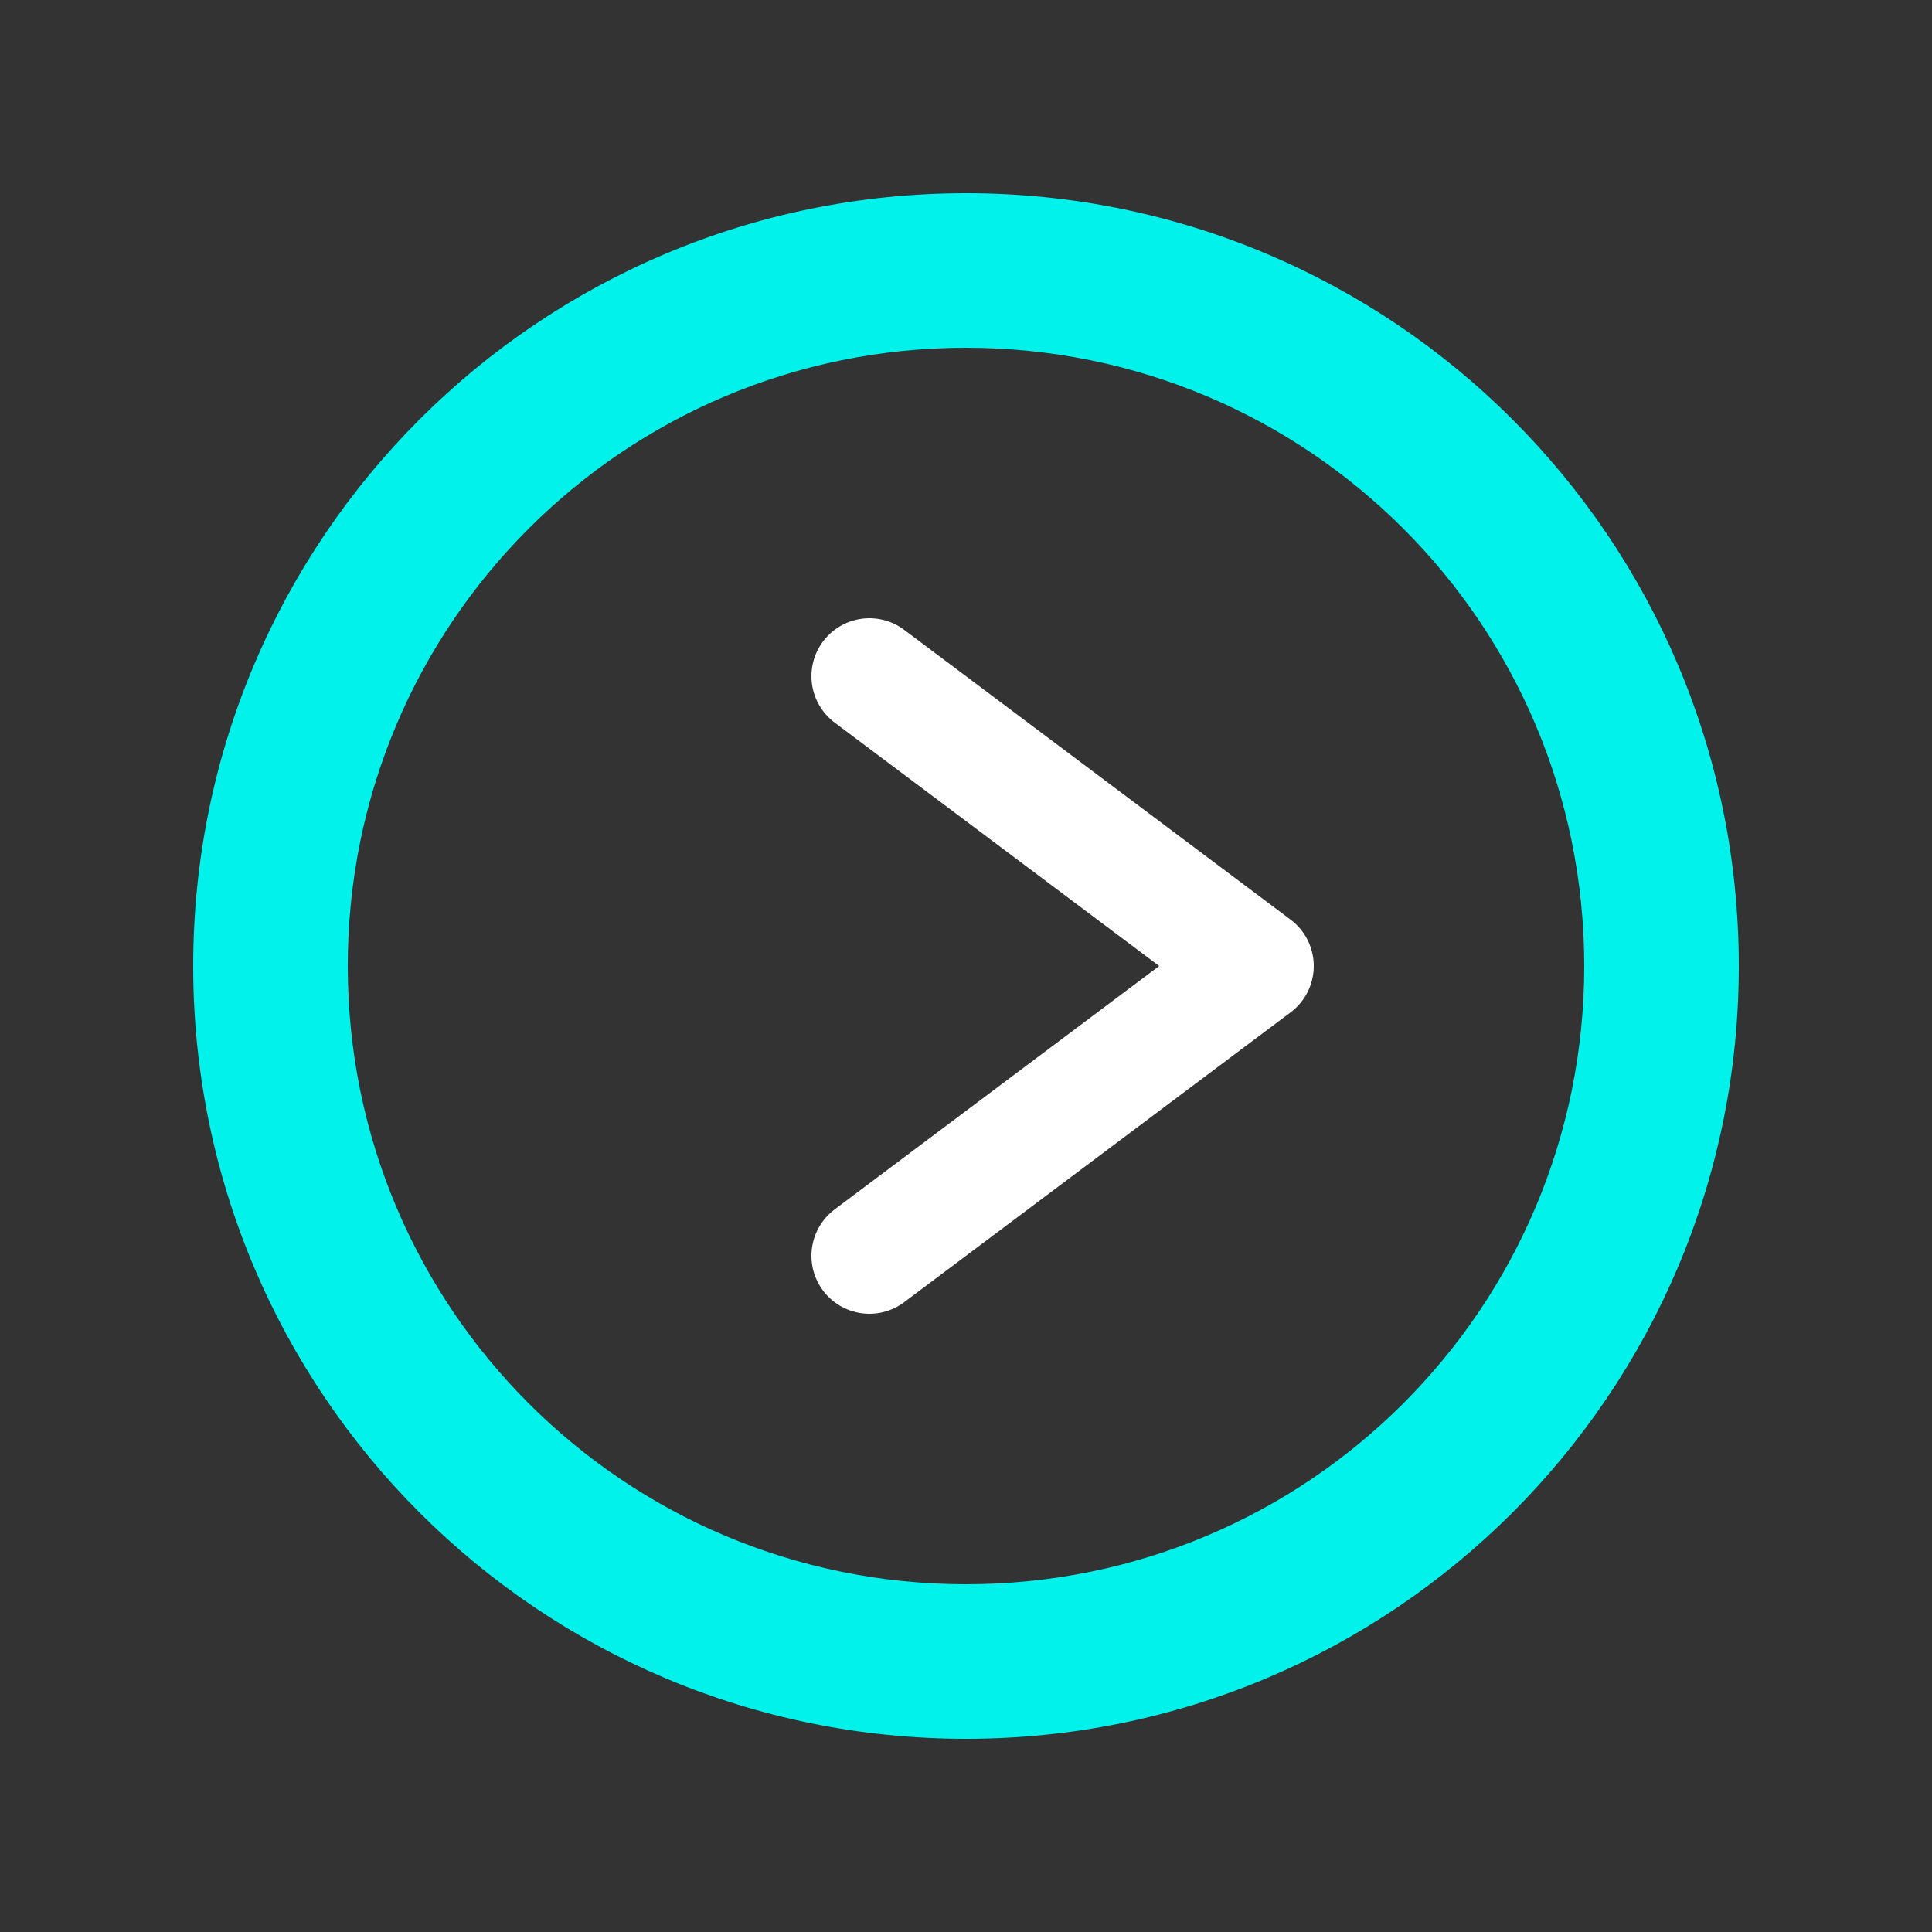
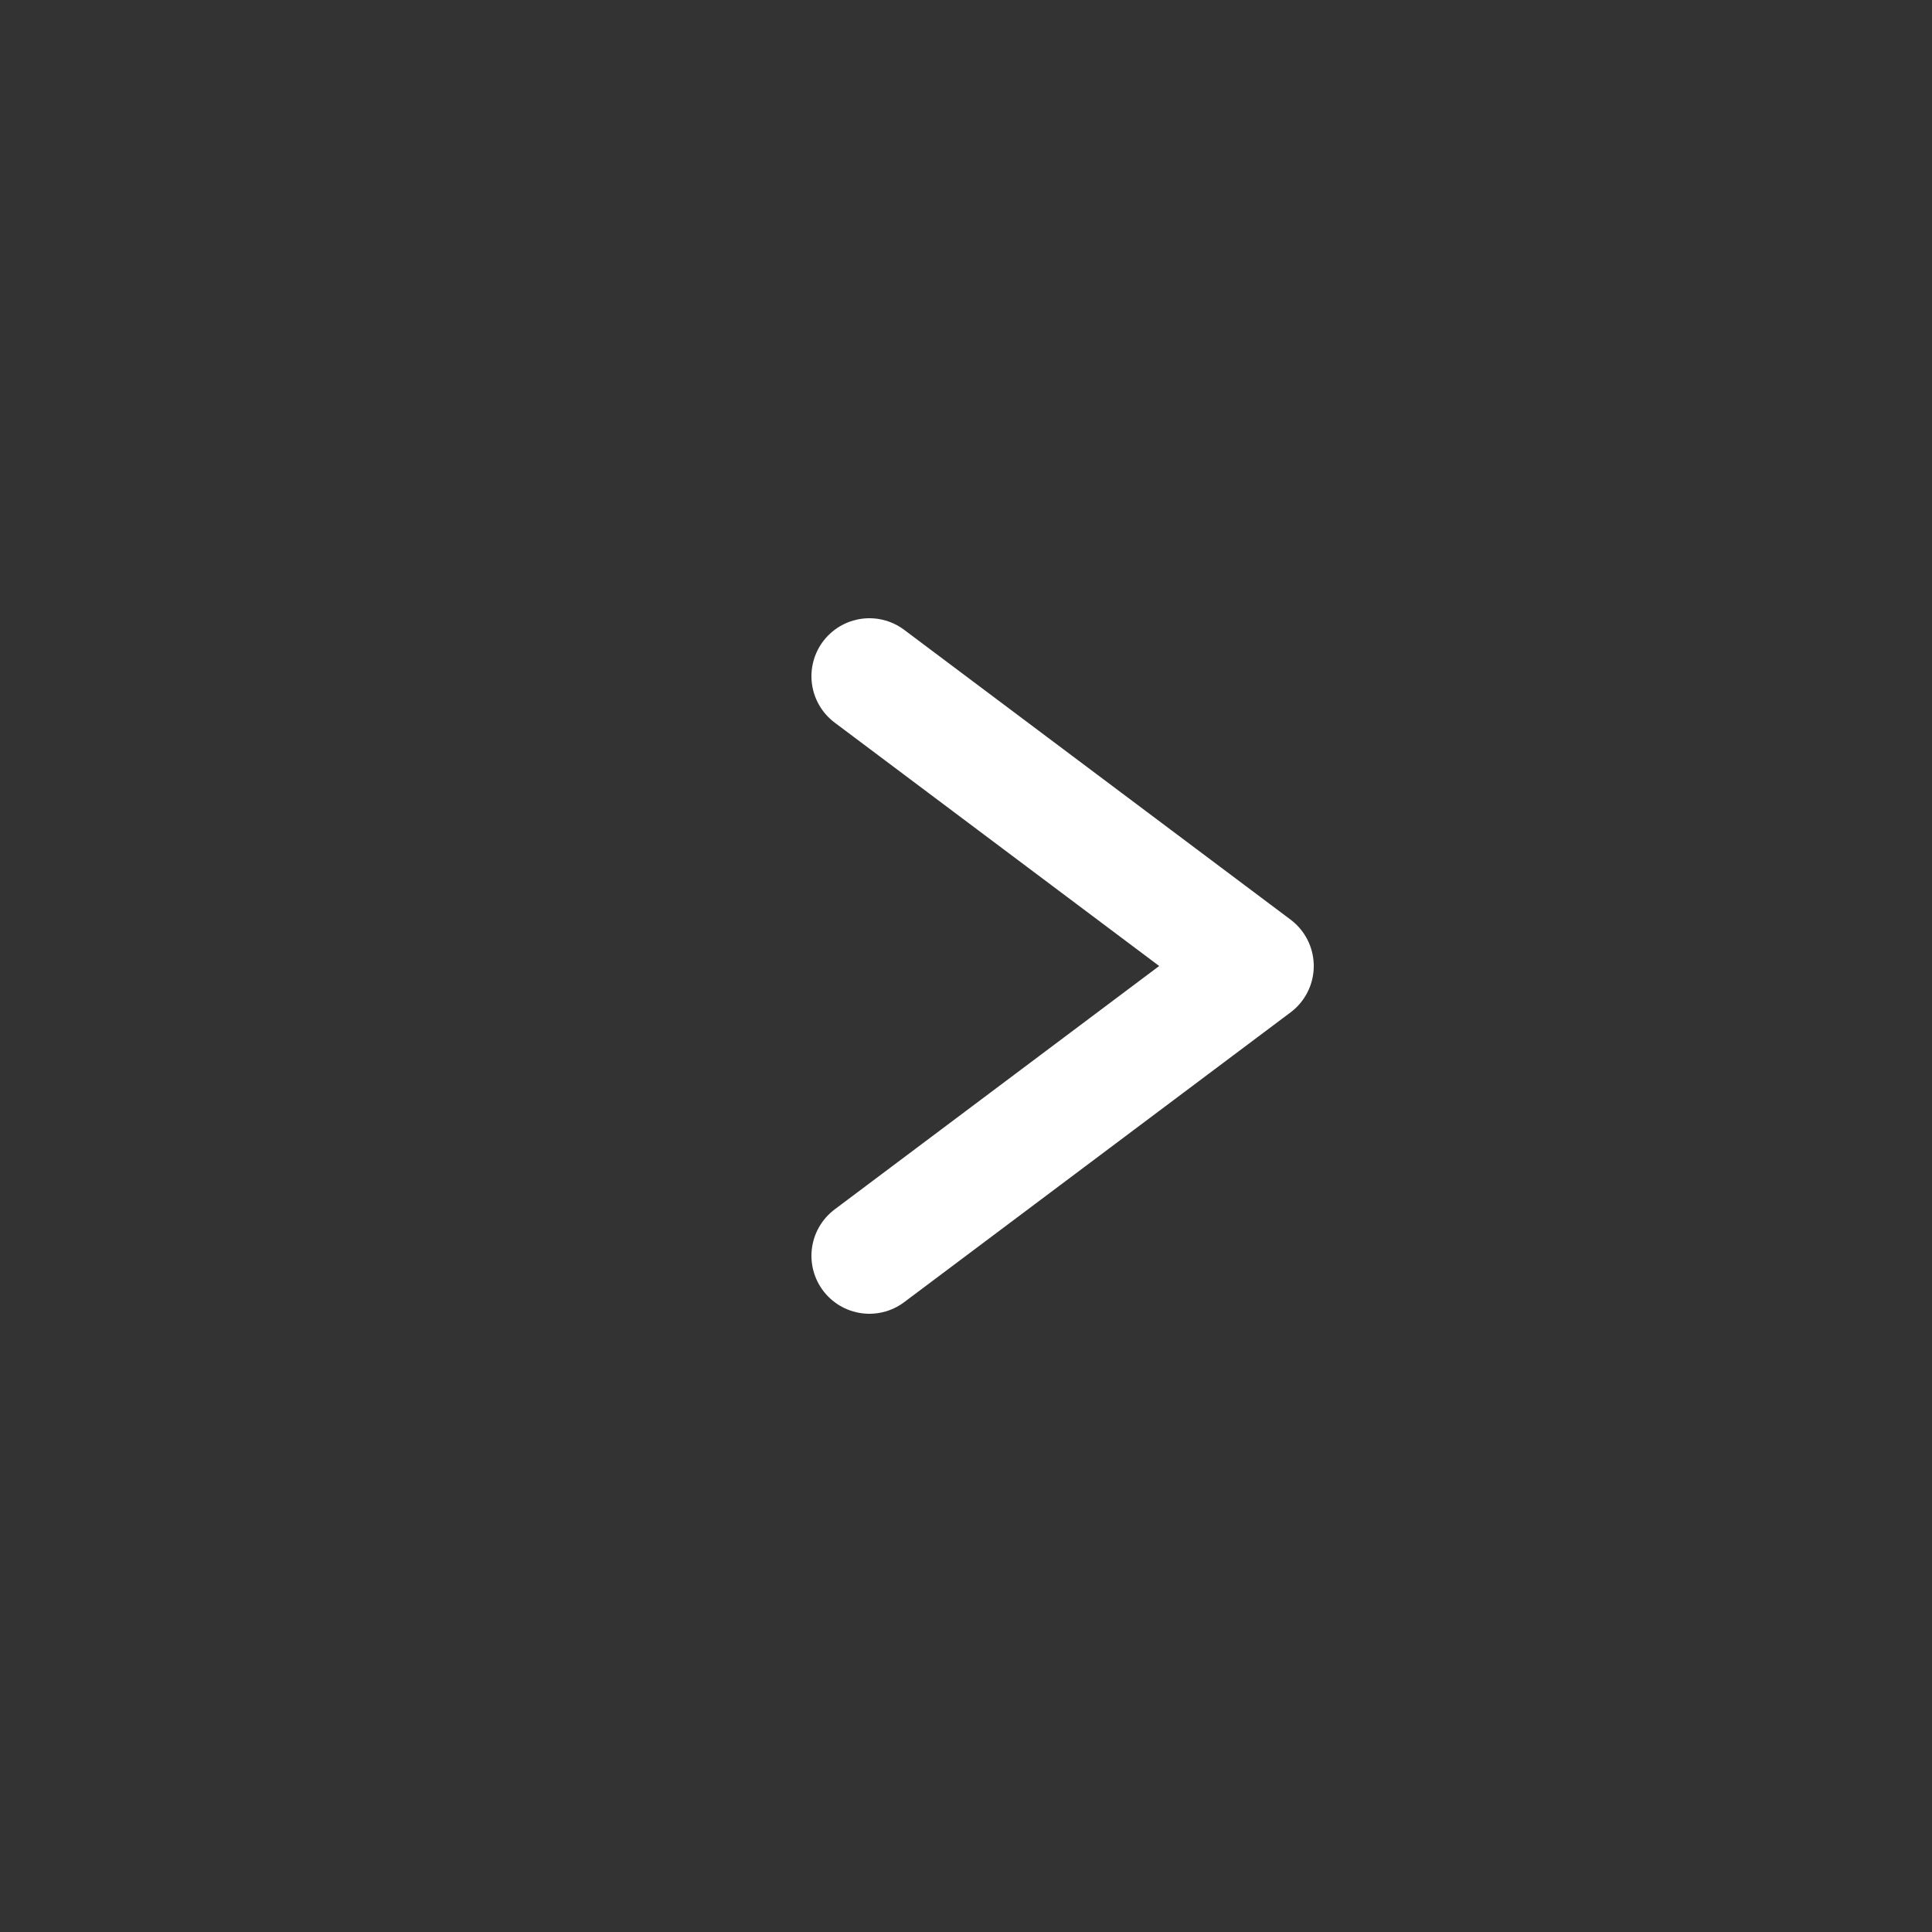
<svg xmlns="http://www.w3.org/2000/svg" width="40" height="40" viewBox="0 0 100 100" fill="none">
  <rect x="0" y="0" width="100" height="100" fill="#333333" stroke="none" />
-   <path d="M50 10C27.9 10 10 27.9 10 50C10 72.1 27.9 90 50 90C72.1 90 90 72.1 90 50C90 27.9 72.1 10 50 10ZM50 82C32.3 82 18 67.7 18 50C18 32.3 32.3 18 50 18C67.7 18 82 32.3 82 50C82 67.7 67.7 82 50 82Z" fill="#00f2ea" />
  <path d="M45 35L65 50L45 65" stroke="white" stroke-width="6" stroke-linecap="round" stroke-linejoin="round" />
</svg>